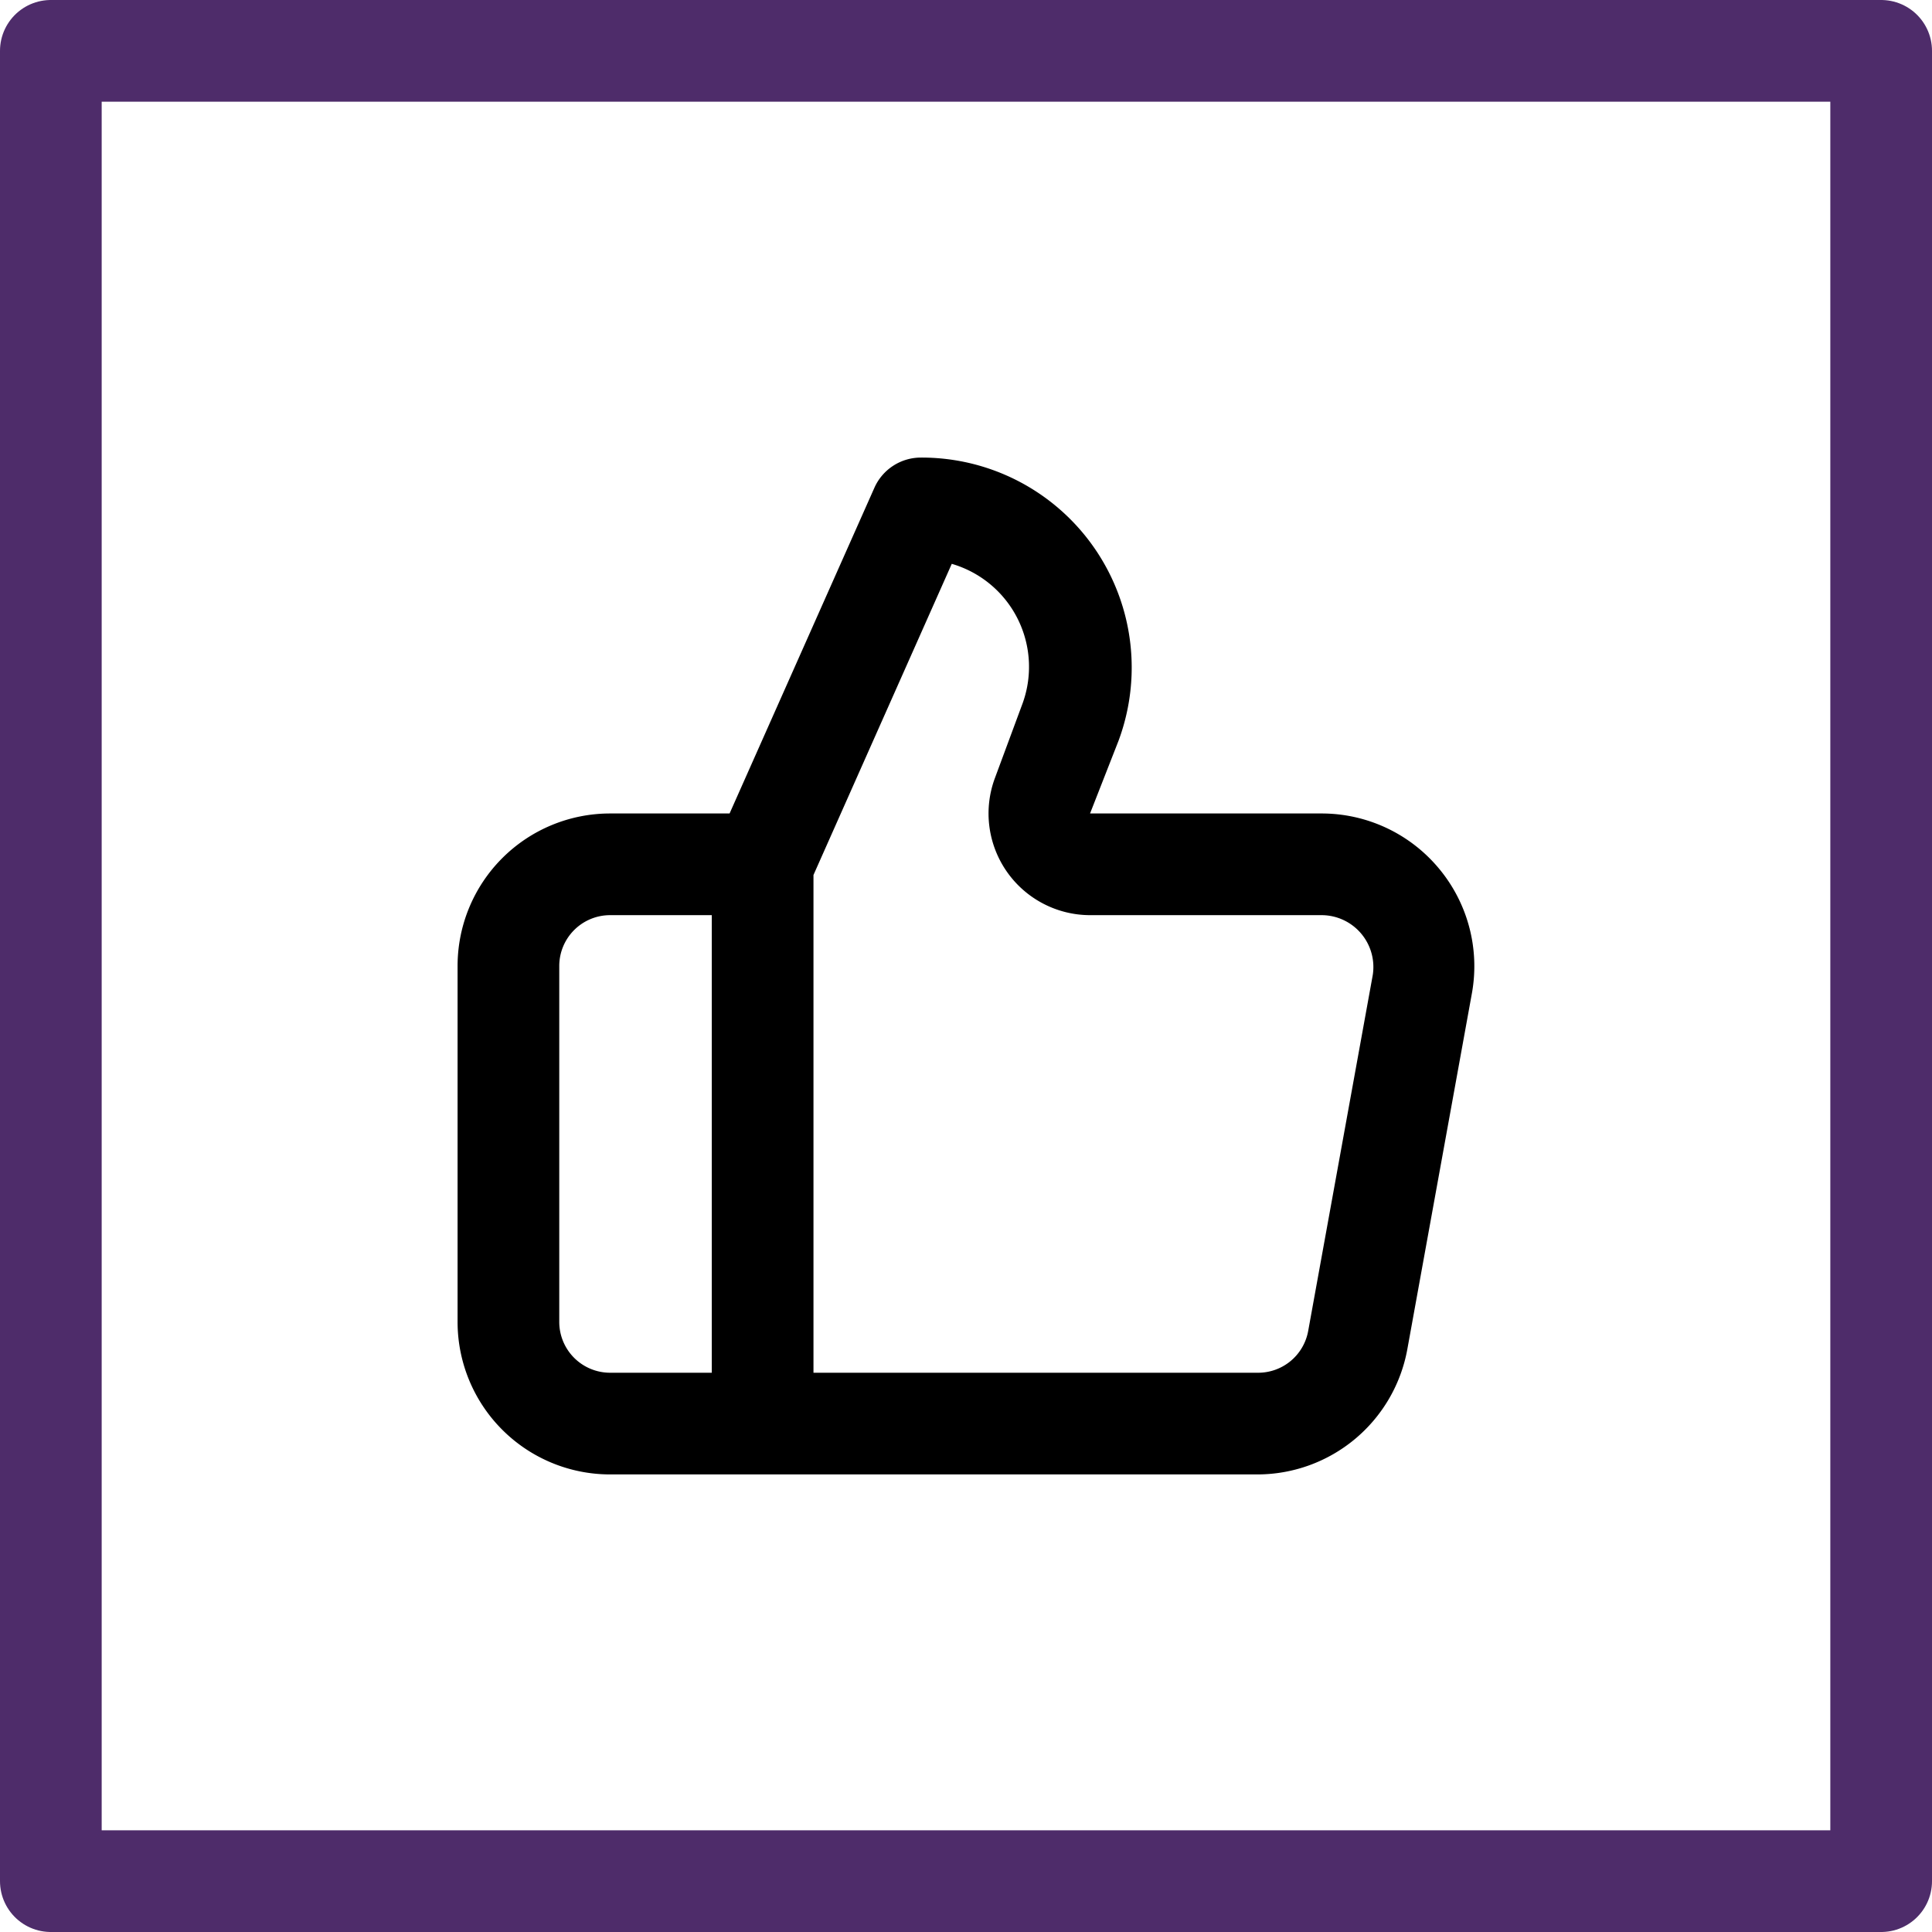
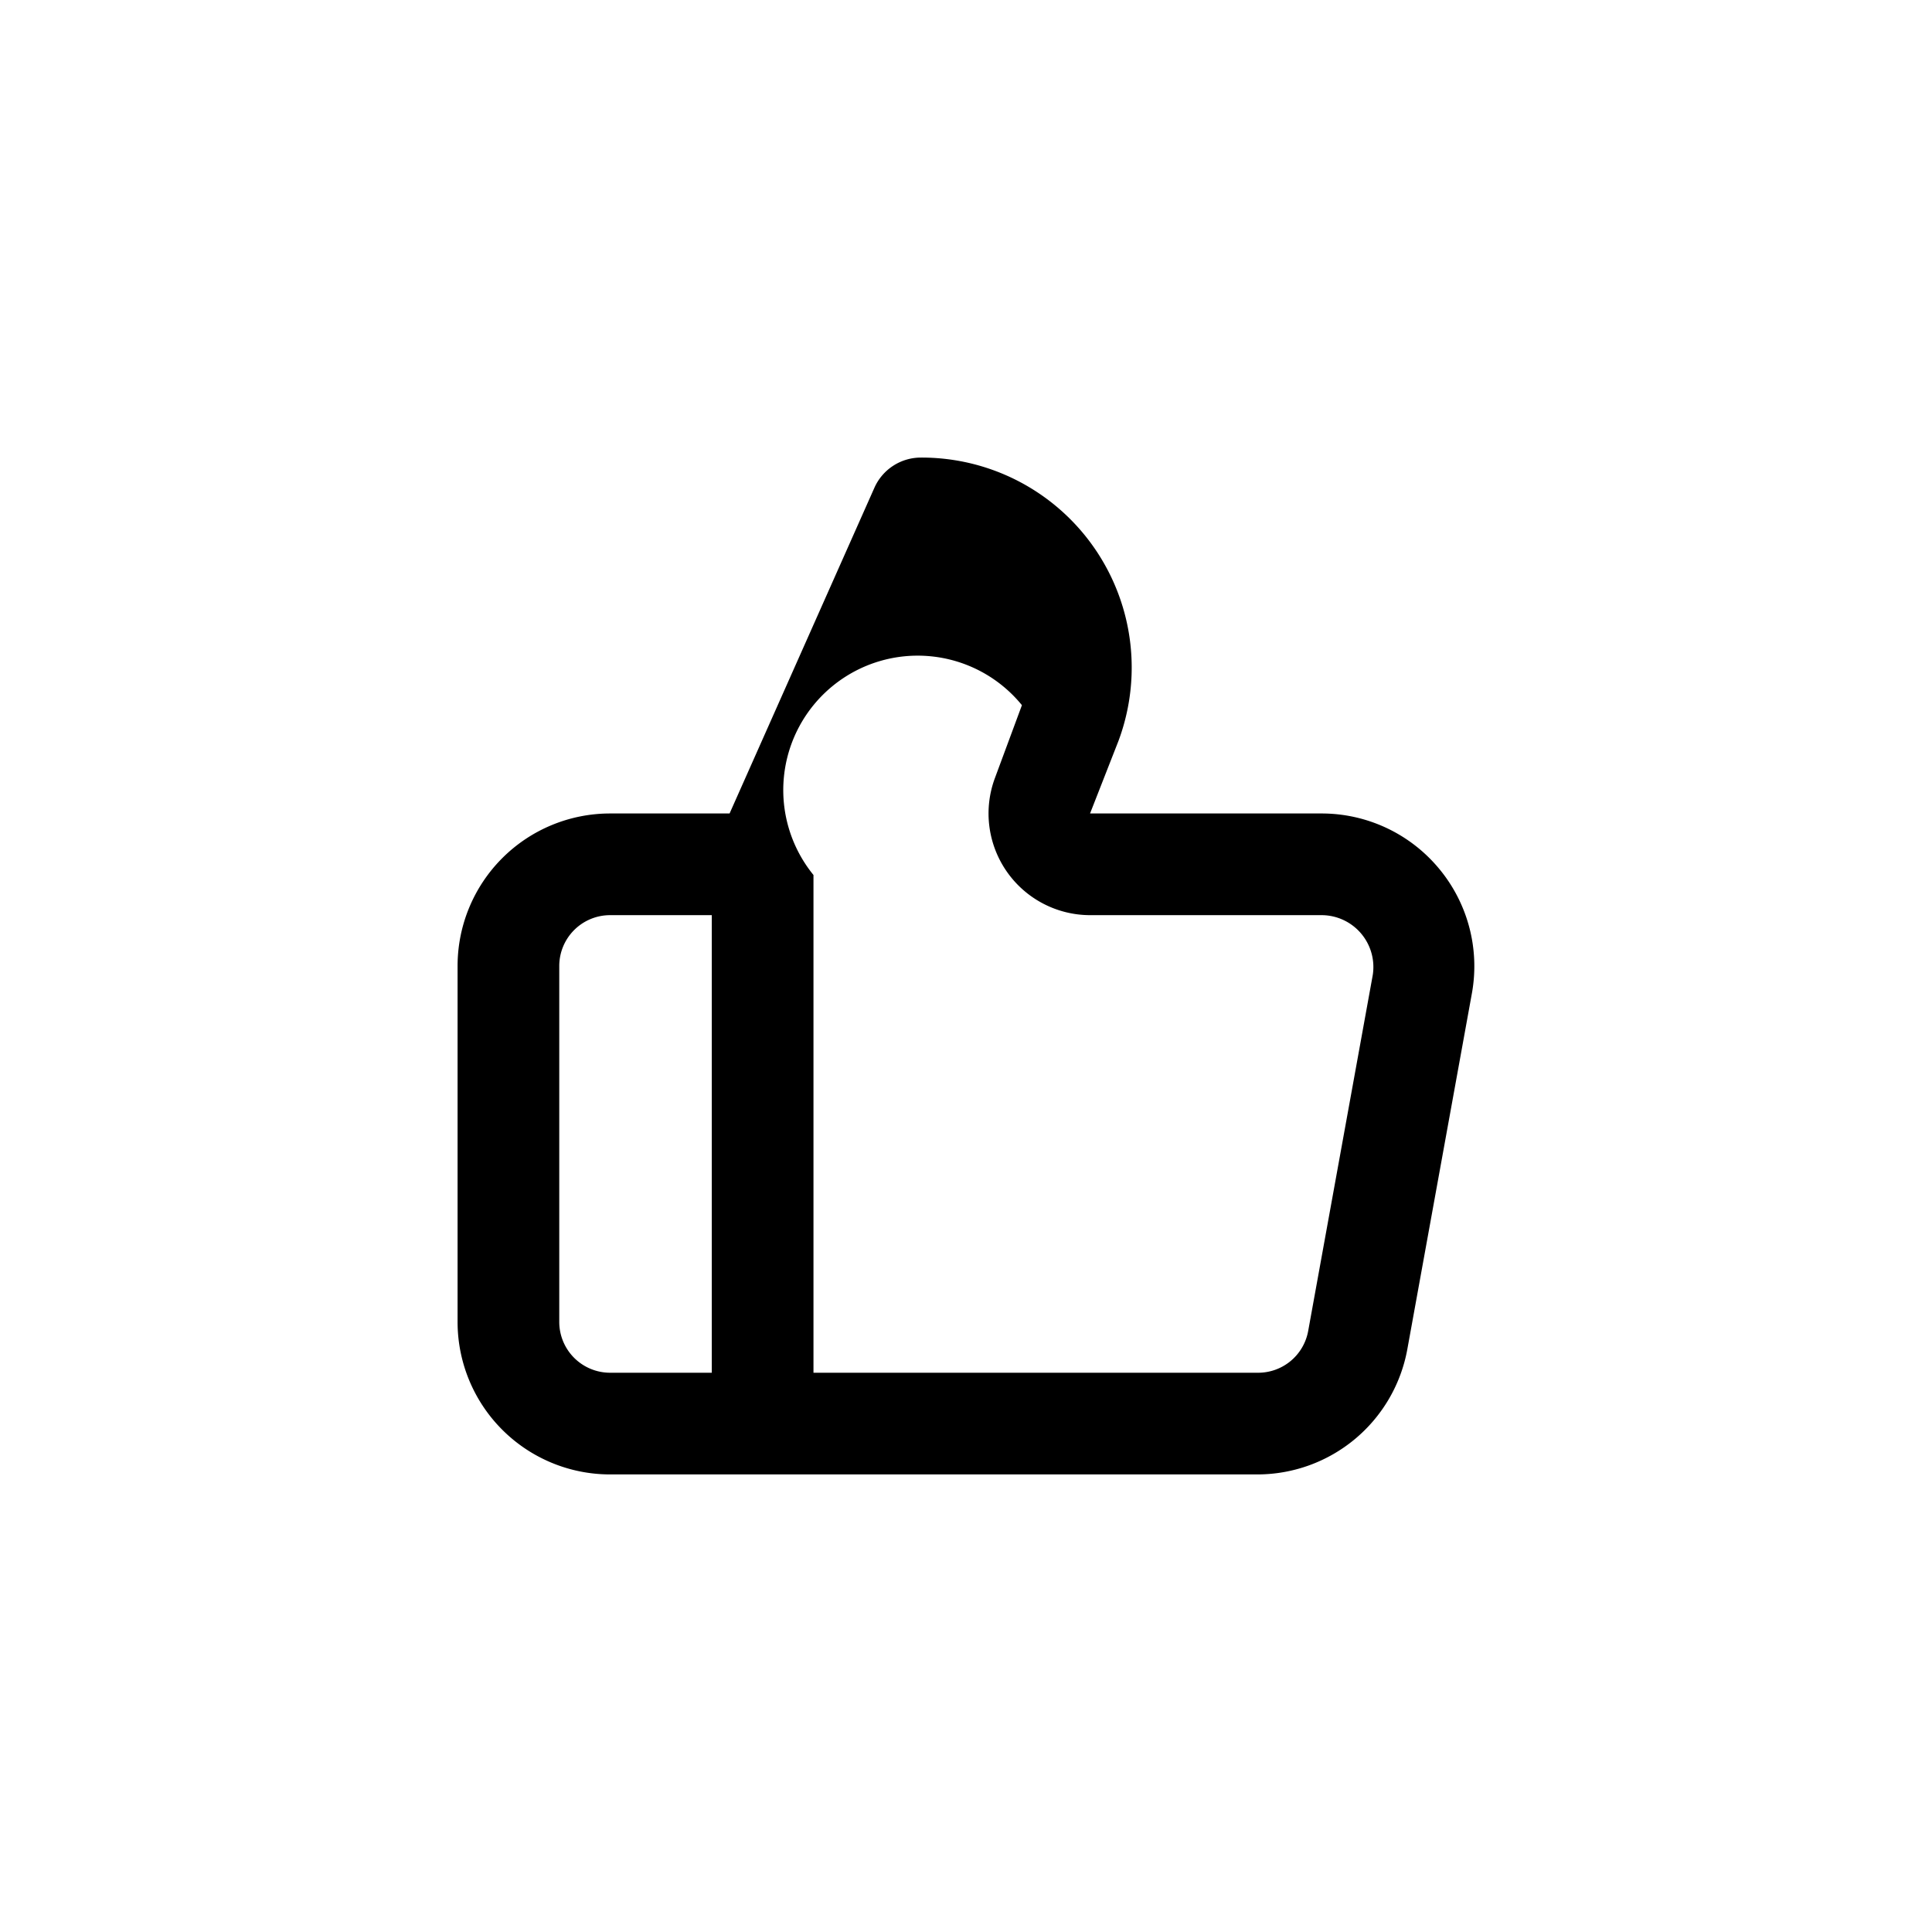
<svg xmlns="http://www.w3.org/2000/svg" width="38" height="38" viewBox="0 0 38 38">
  <g id="client" transform="translate(-1894 -1763)">
    <g id="Rectangle_1409" data-name="Rectangle 1409" transform="translate(1894 1763)" fill="none" stroke="#4e2c6a" stroke-linecap="round" stroke-linejoin="round" stroke-width="2">
      <rect width="38" height="38" stroke="none" />
-       <rect x="1" y="1" width="36" height="36" fill="none" />
    </g>
-     <path id="thumbs-up" d="M21.3,10.08A3,3,0,0,0,19,9H14.44L15,7.57A4.13,4.13,0,0,0,11.11,2a1,1,0,0,0-.91.59L7.35,9H5a3,3,0,0,0-3,3v7a3,3,0,0,0,3,3H17.73a3,3,0,0,0,2.95-2.46l1.27-7A3,3,0,0,0,21.3,10.08ZM7,20H5a1,1,0,0,1-1-1V12a1,1,0,0,1,1-1H7Zm13-7.82-1.27,7a1,1,0,0,1-1,.82H9V10.21l2.72-6.12A2.11,2.11,0,0,1,13.1,6.87L12.57,8.3A2,2,0,0,0,14.44,11H19a1.02,1.02,0,0,1,1,1.18Z" transform="translate(1901 1770)" />
+     <path id="thumbs-up" d="M21.3,10.08A3,3,0,0,0,19,9H14.44L15,7.57A4.13,4.13,0,0,0,11.11,2a1,1,0,0,0-.91.59L7.35,9H5a3,3,0,0,0-3,3v7a3,3,0,0,0,3,3H17.73a3,3,0,0,0,2.95-2.46l1.27-7A3,3,0,0,0,21.3,10.08ZM7,20H5a1,1,0,0,1-1-1V12a1,1,0,0,1,1-1H7Zm13-7.82-1.27,7a1,1,0,0,1-1,.82H9V10.21A2.11,2.11,0,0,1,13.1,6.87L12.57,8.3A2,2,0,0,0,14.44,11H19a1.02,1.02,0,0,1,1,1.18Z" transform="translate(1901 1770)" />
  </g>
</svg>